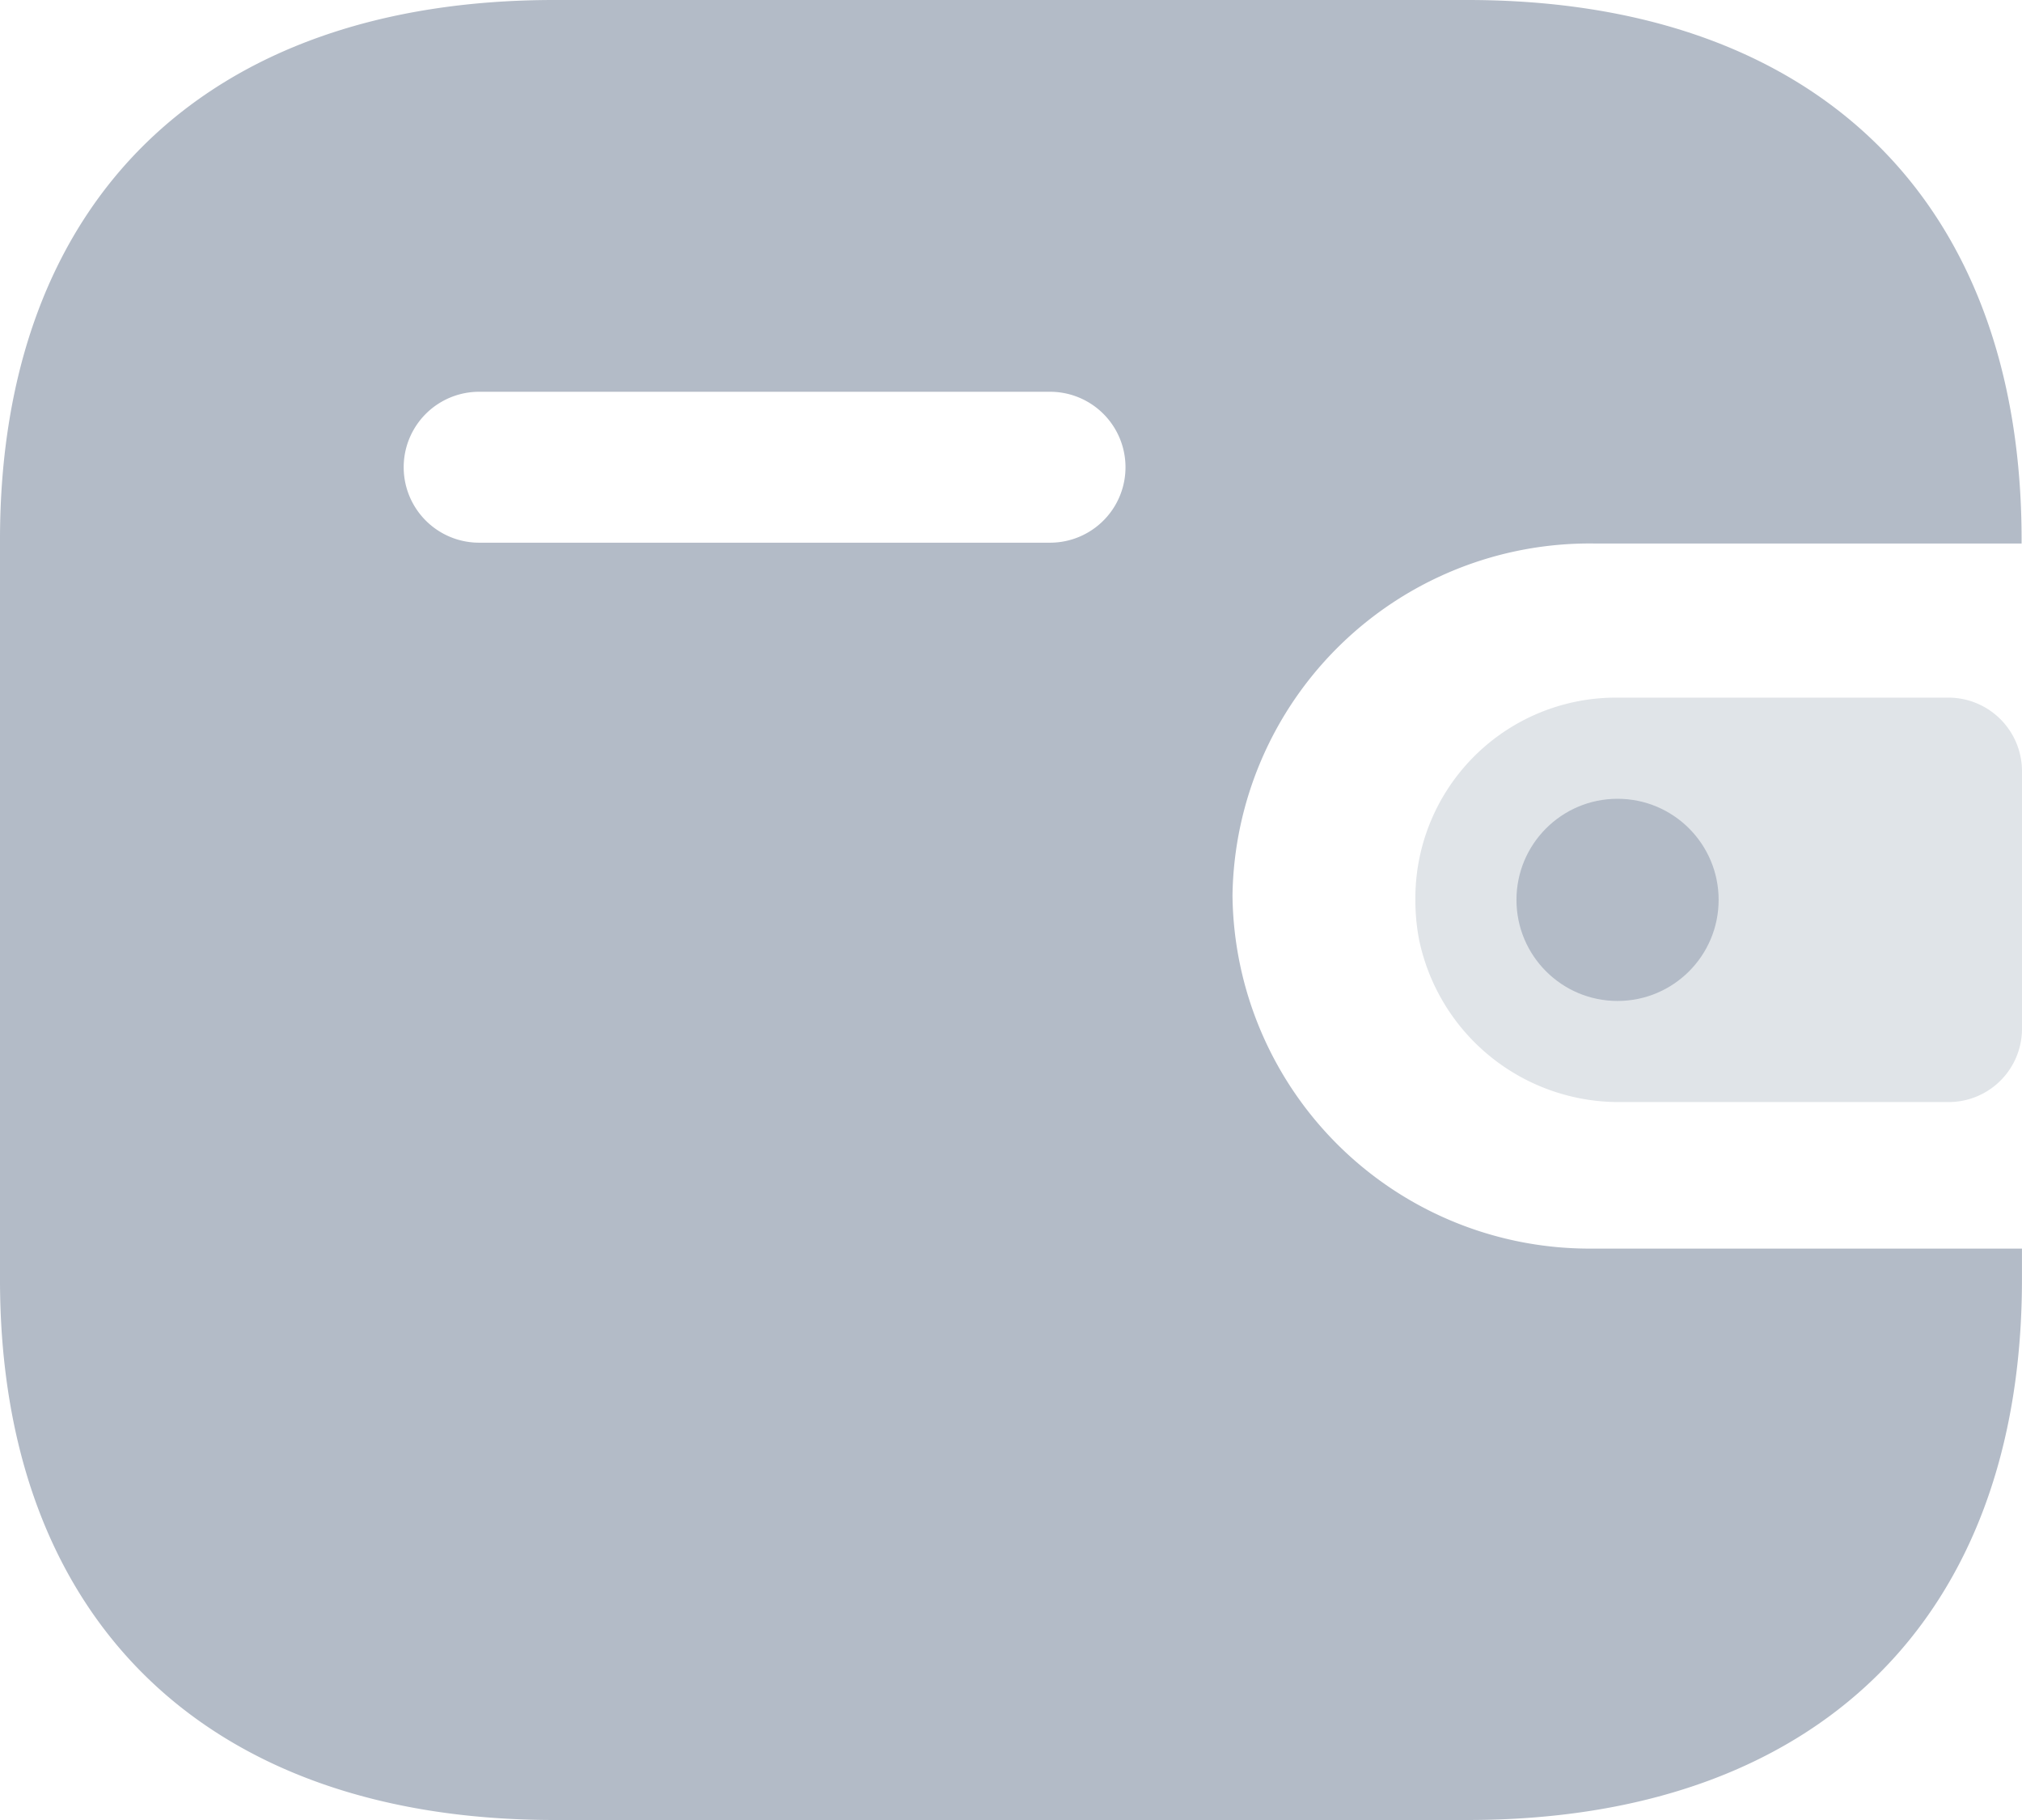
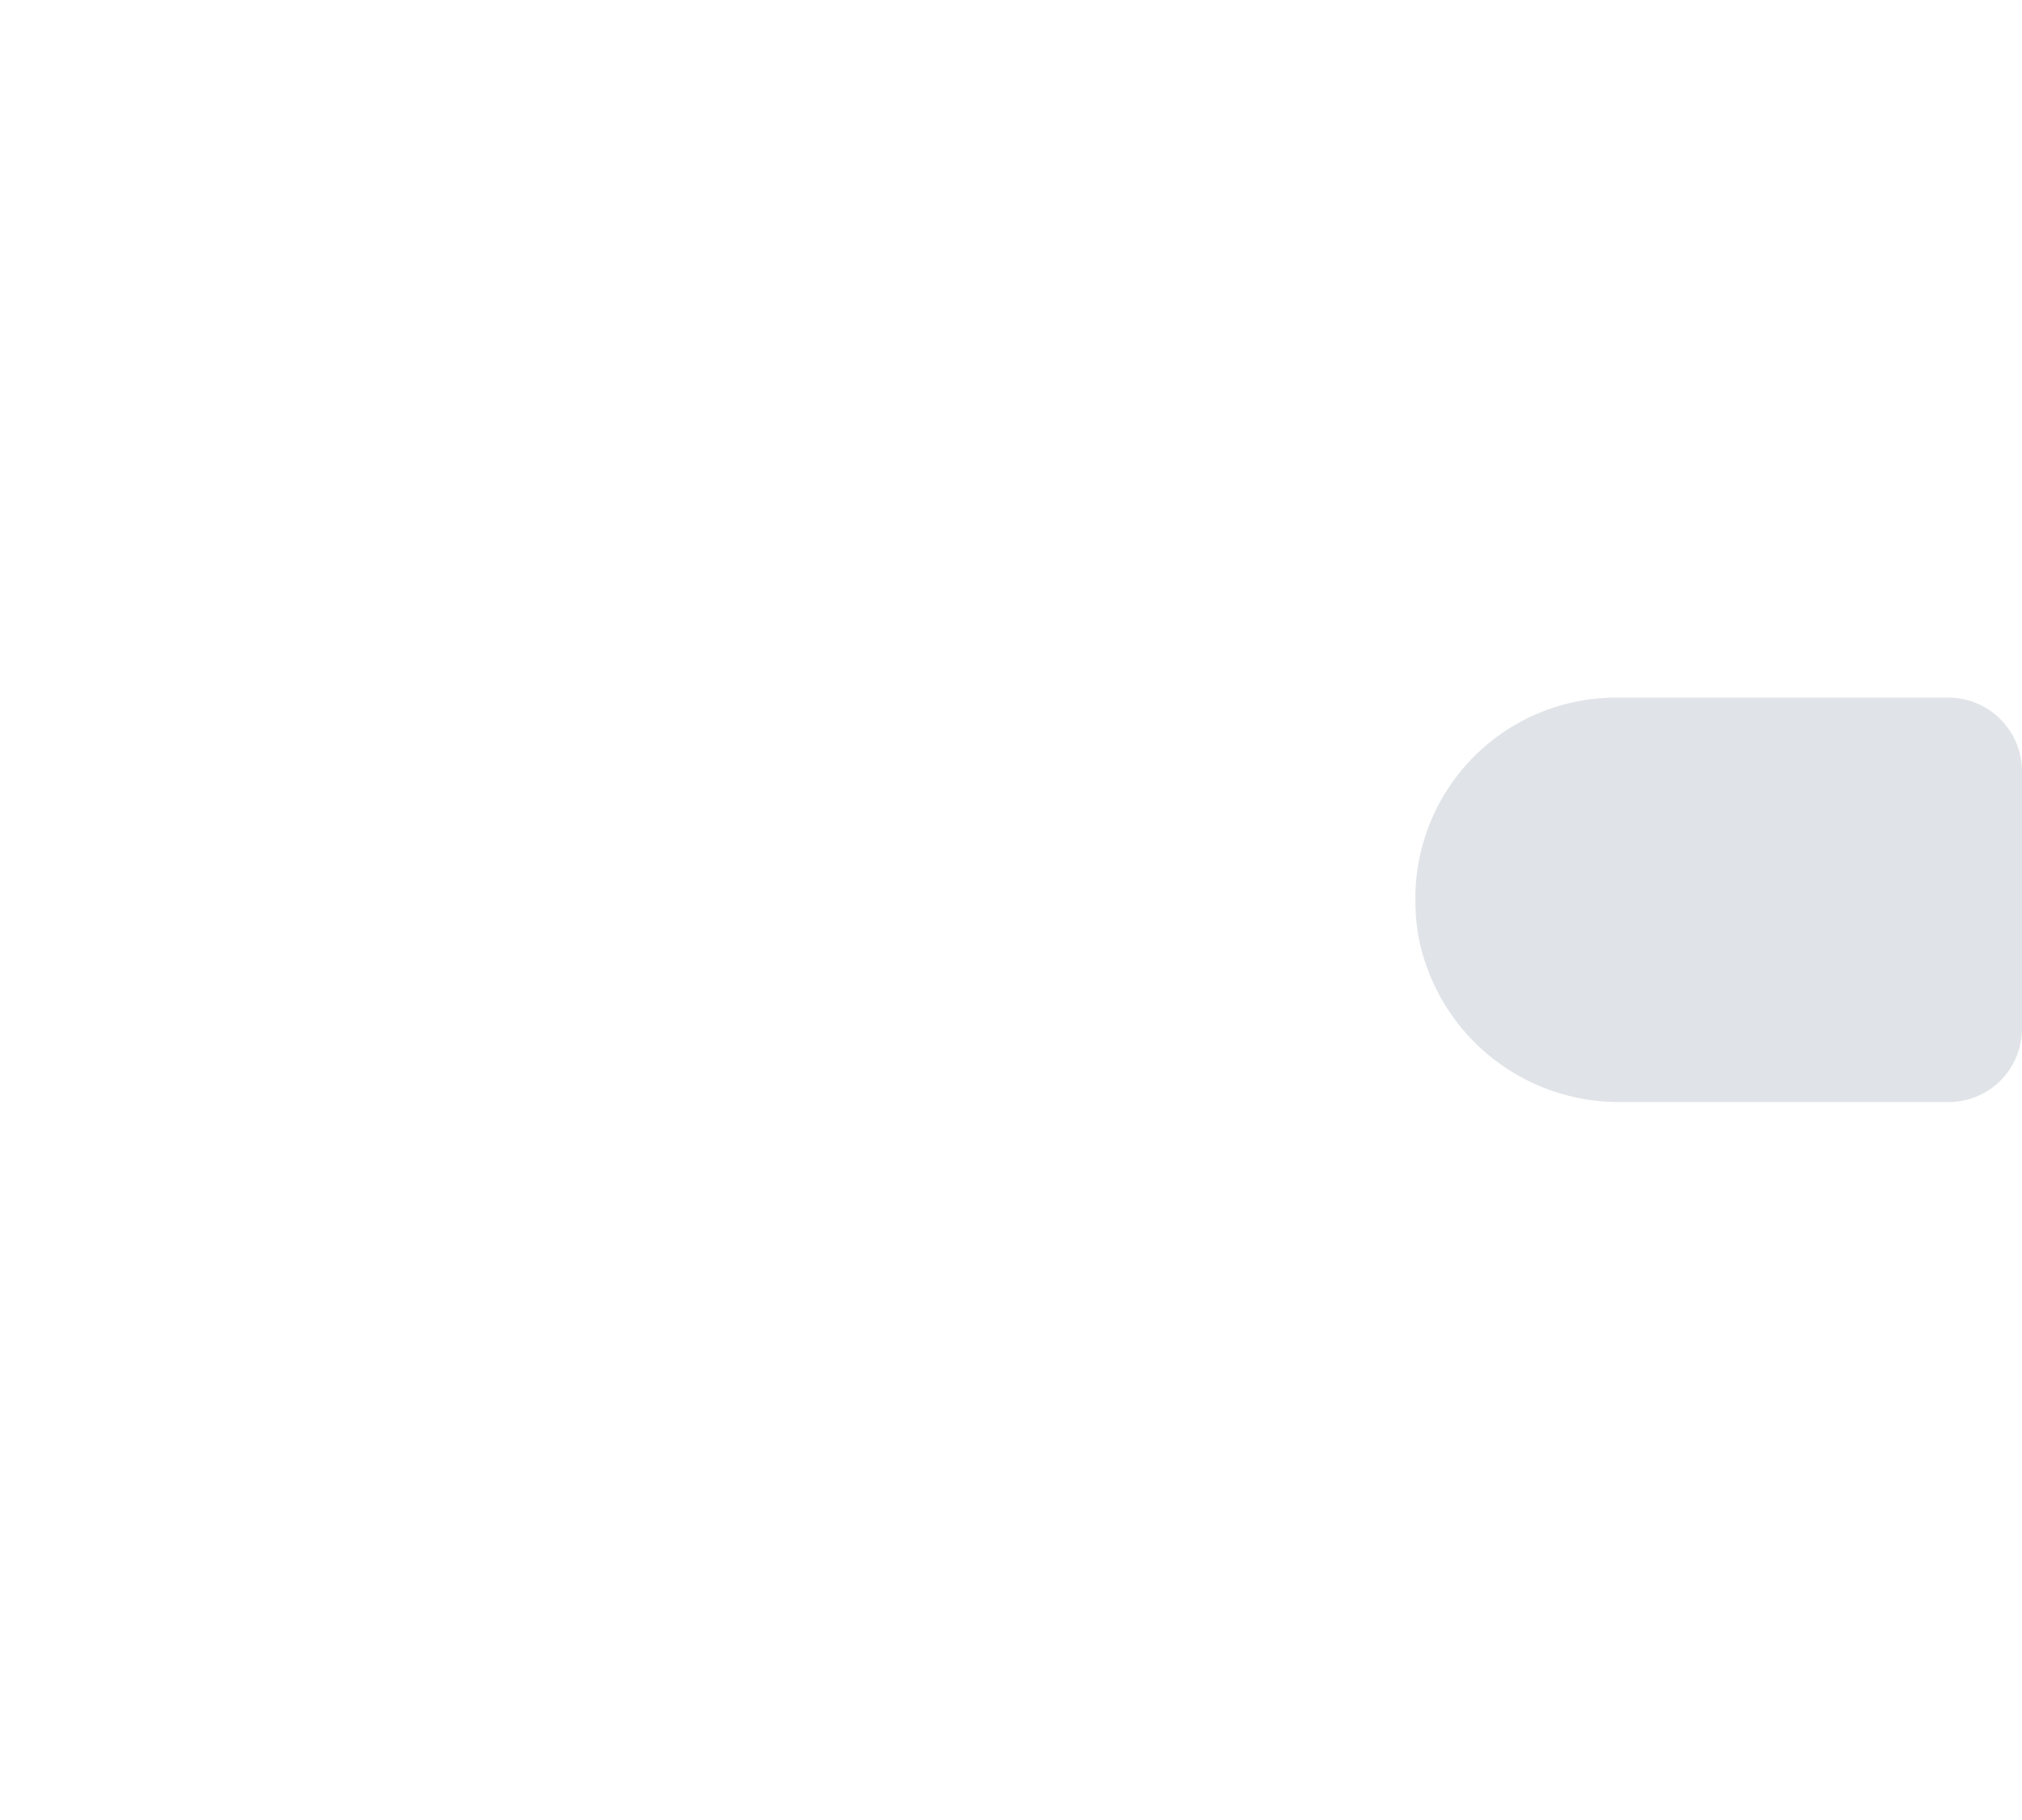
<svg xmlns="http://www.w3.org/2000/svg" width="45.129" height="40.616" viewBox="0 0 45.129 40.616">
  <g id="Iconly_Bulk_Wallet" data-name="Iconly/Bulk/Wallet" transform="translate(-2 -3)">
    <g id="Wallet" transform="translate(2 3)">
-       <path id="Fill-1" d="M32.749,0C40.525,0,45.12,4.465,45.12,12.045h0v.084H35.565a7.972,7.972,0,0,0-8.057,7.856,7.969,7.969,0,0,0,8.057,7.879h9.563v.69c0,7.58-4.595,12.062-12.371,12.062H12.373C4.6,40.616,0,36.134,0,28.554H0V12.045C0,4.465,4.6,0,12.373,0H32.749ZM23.429,8.743H10.694a1.684,1.684,0,1,0,0,3.368h12.75a1.684,1.684,0,1,0-.016-3.368Z" fill="#b3bbc7" />
      <path id="Fill-4" d="M14.084,12.308a4.553,4.553,0,0,0,4.5,3.617H25.92a1.637,1.637,0,0,0,1.619-1.656V8.557A1.643,1.643,0,0,0,25.92,6.9H18.414A4.478,4.478,0,0,0,14,11.436a4.593,4.593,0,0,0,.084.872" transform="translate(17.59 8.669)" fill="#b3bbc7" opacity="0.4" />
-       <circle id="Oval" cx="2.256" cy="2.256" r="2.256" transform="translate(33.846 17.826)" fill="#b3bbc7" />
    </g>
  </g>
</svg>